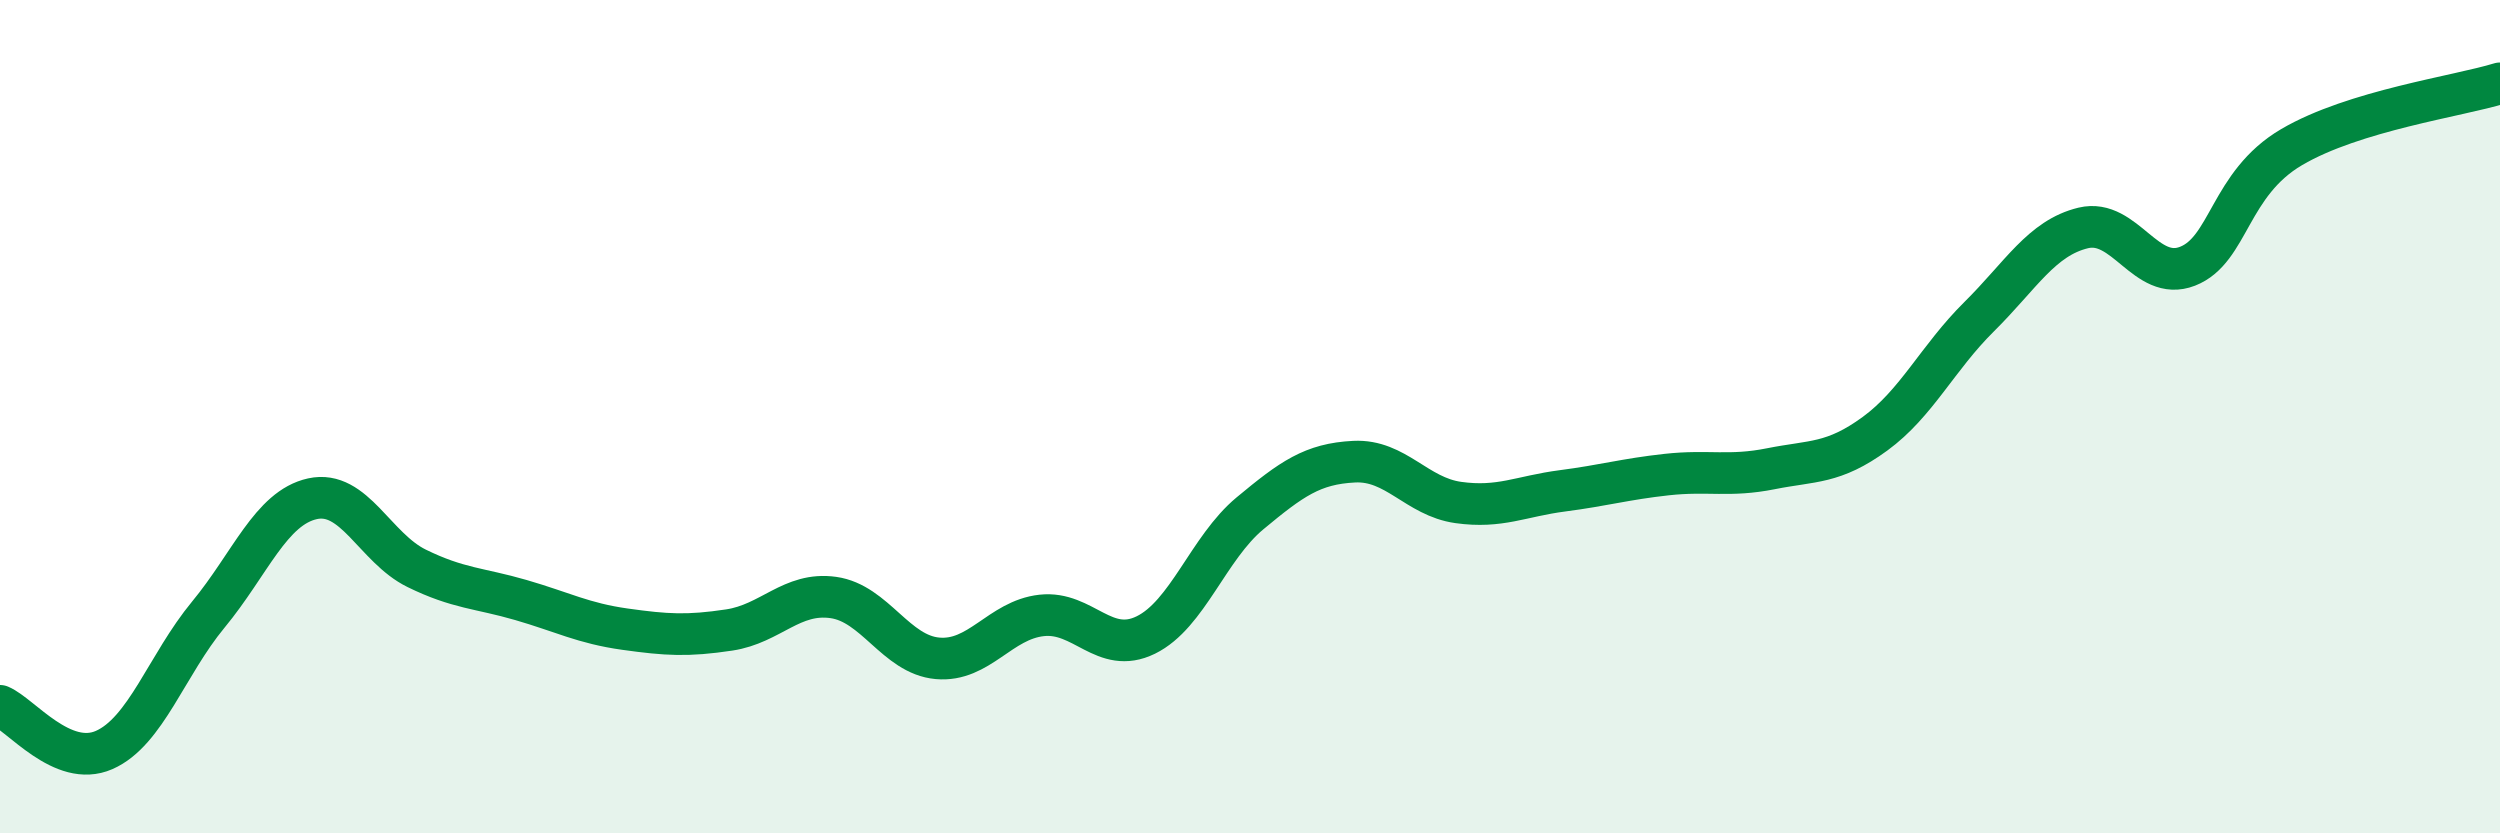
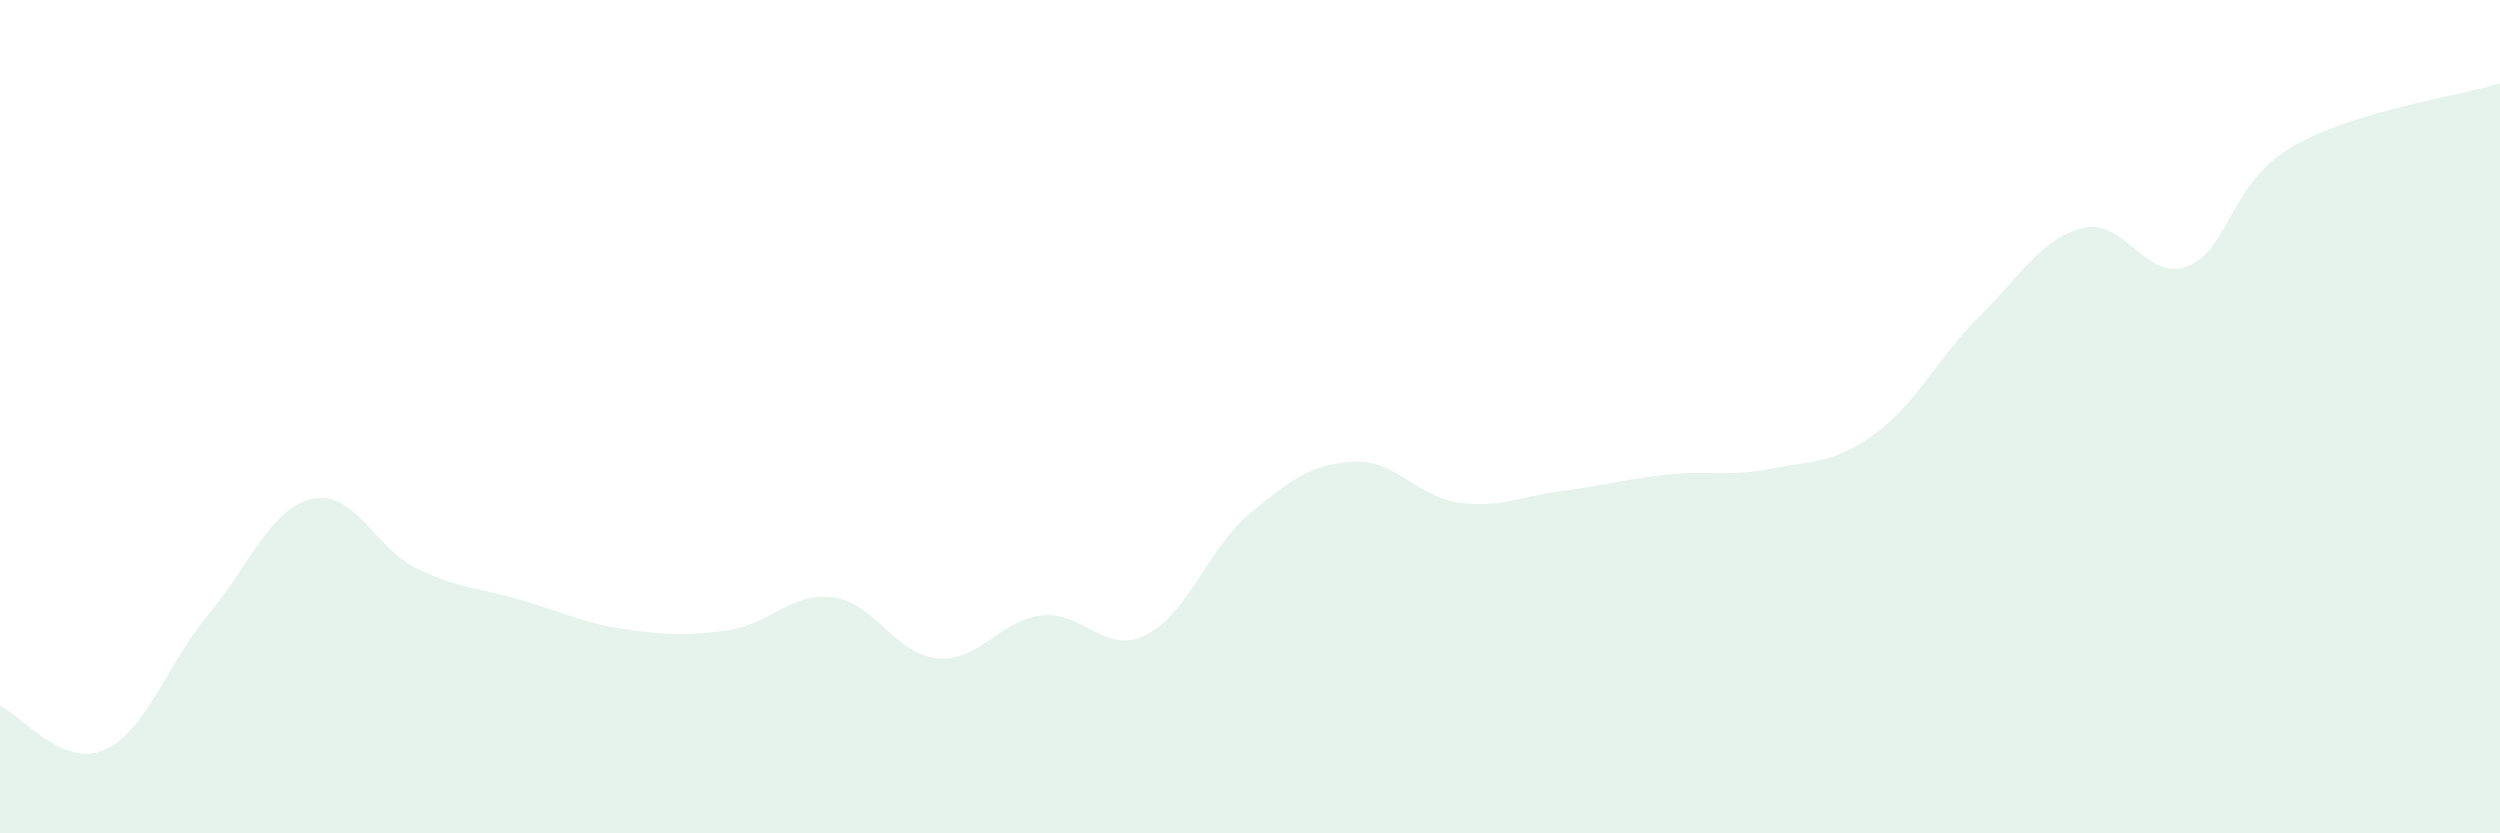
<svg xmlns="http://www.w3.org/2000/svg" width="60" height="20" viewBox="0 0 60 20">
  <path d="M 0,16.94 C 0.5,17.15 1.5,18.44 2.5,18 C 3.5,17.56 4,15.96 5,14.75 C 6,13.54 6.5,12.19 7.5,11.97 C 8.5,11.75 9,13.15 10,13.64 C 11,14.13 11.5,14.11 12.5,14.4 C 13.5,14.69 14,14.96 15,15.1 C 16,15.24 16.5,15.27 17.5,15.12 C 18.5,14.97 19,14.2 20,14.34 C 21,14.48 21.5,15.71 22.5,15.8 C 23.5,15.89 24,14.88 25,14.77 C 26,14.66 26.5,15.73 27.5,15.24 C 28.5,14.75 29,13.15 30,12.32 C 31,11.49 31.5,11.13 32.5,11.08 C 33.5,11.03 34,11.92 35,12.06 C 36,12.2 36.5,11.91 37.5,11.78 C 38.5,11.65 39,11.5 40,11.39 C 41,11.28 41.5,11.45 42.5,11.25 C 43.5,11.05 44,11.14 45,10.41 C 46,9.68 46.5,8.59 47.5,7.6 C 48.5,6.61 49,5.71 50,5.47 C 51,5.23 51.5,6.78 52.5,6.39 C 53.5,6 53.5,4.41 55,3.53 C 56.5,2.65 59,2.31 60,2L60 20L0 20Z" fill="#008740" opacity="0.1" stroke-linecap="round" stroke-linejoin="round" />
-   <path d="M 0,16.94 C 0.5,17.15 1.5,18.44 2.5,18 C 3.5,17.56 4,15.96 5,14.75 C 6,13.54 6.5,12.19 7.5,11.97 C 8.5,11.75 9,13.15 10,13.64 C 11,14.13 11.5,14.11 12.5,14.4 C 13.5,14.69 14,14.96 15,15.1 C 16,15.24 16.5,15.27 17.5,15.12 C 18.5,14.97 19,14.2 20,14.34 C 21,14.48 21.5,15.71 22.5,15.8 C 23.5,15.89 24,14.88 25,14.77 C 26,14.66 26.5,15.73 27.5,15.24 C 28.5,14.75 29,13.15 30,12.32 C 31,11.49 31.5,11.13 32.5,11.08 C 33.5,11.03 34,11.92 35,12.06 C 36,12.2 36.5,11.91 37.5,11.78 C 38.5,11.65 39,11.5 40,11.39 C 41,11.28 41.5,11.45 42.5,11.25 C 43.5,11.05 44,11.14 45,10.41 C 46,9.68 46.5,8.59 47.5,7.6 C 48.5,6.61 49,5.71 50,5.47 C 51,5.23 51.5,6.78 52.5,6.39 C 53.5,6 53.5,4.41 55,3.53 C 56.5,2.65 59,2.31 60,2" stroke="#008740" stroke-width="1" fill="none" stroke-linecap="round" stroke-linejoin="round" />
</svg>